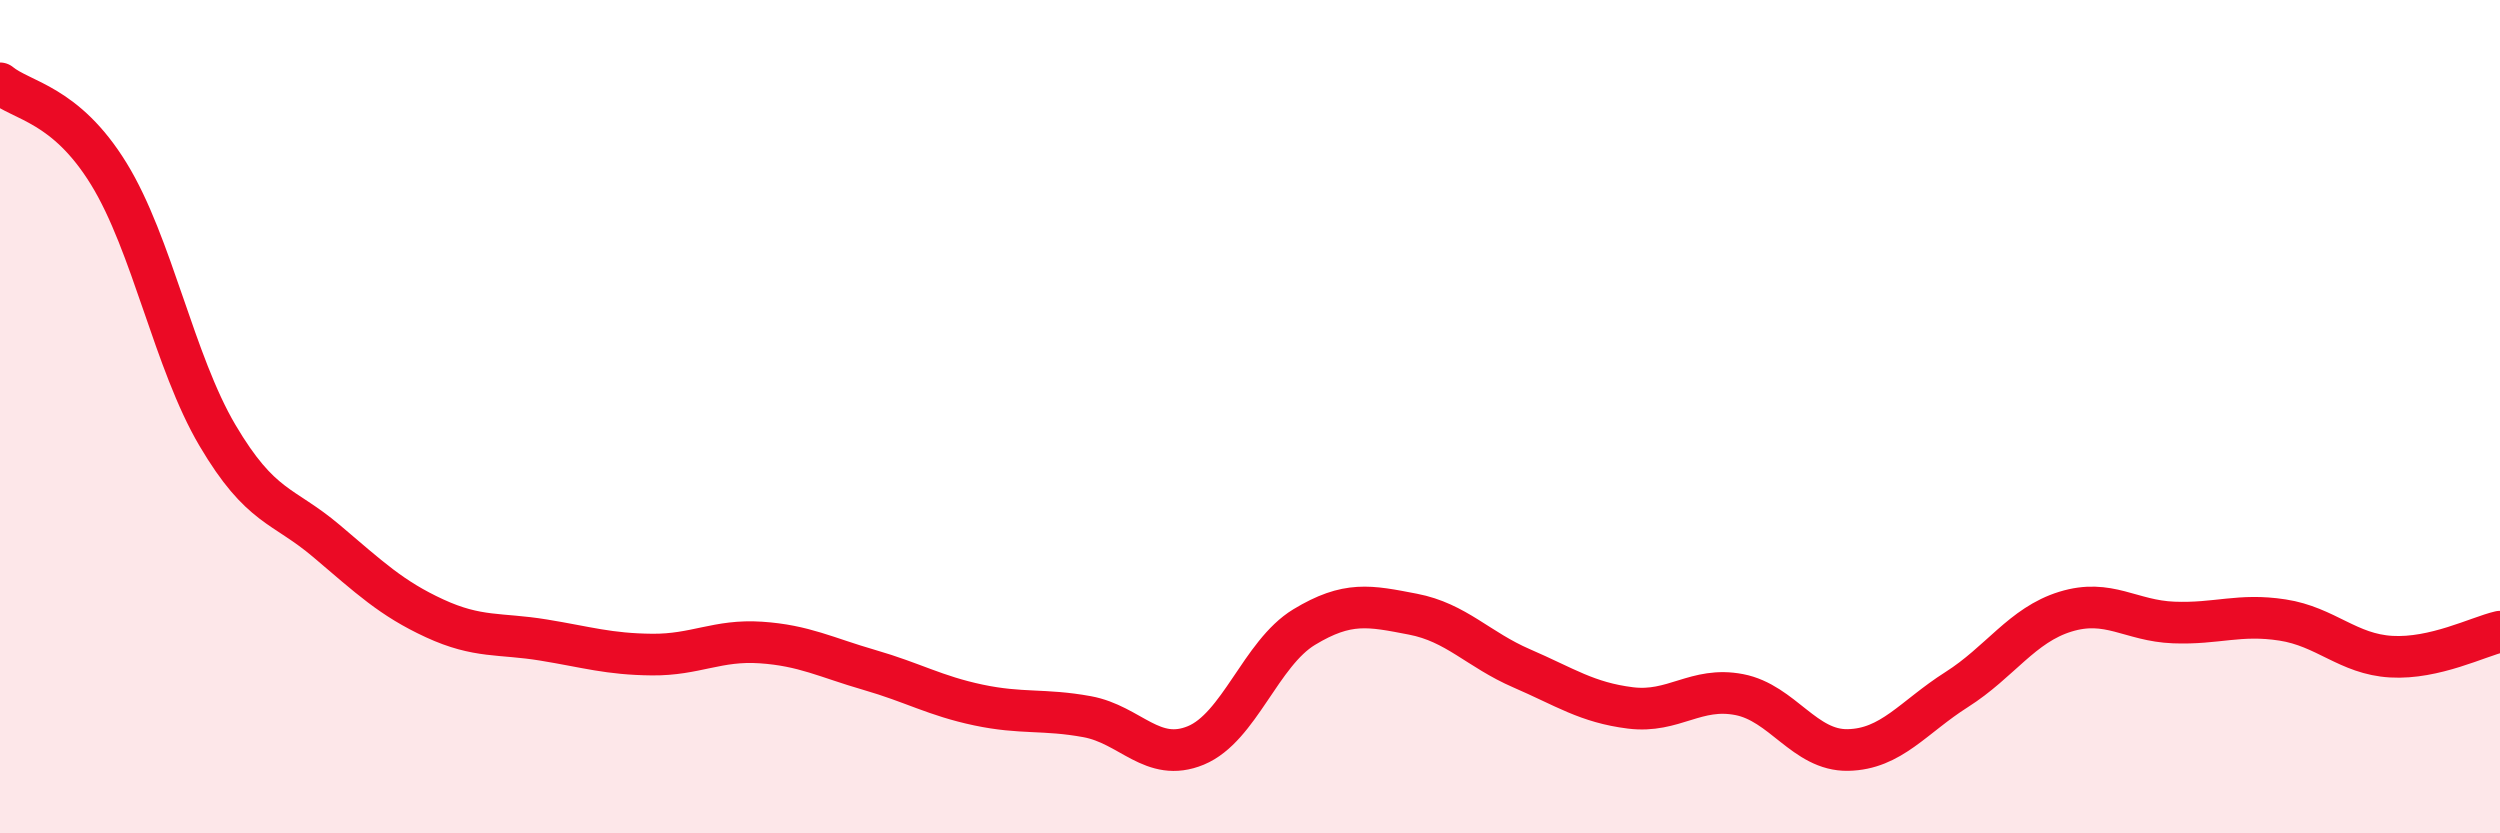
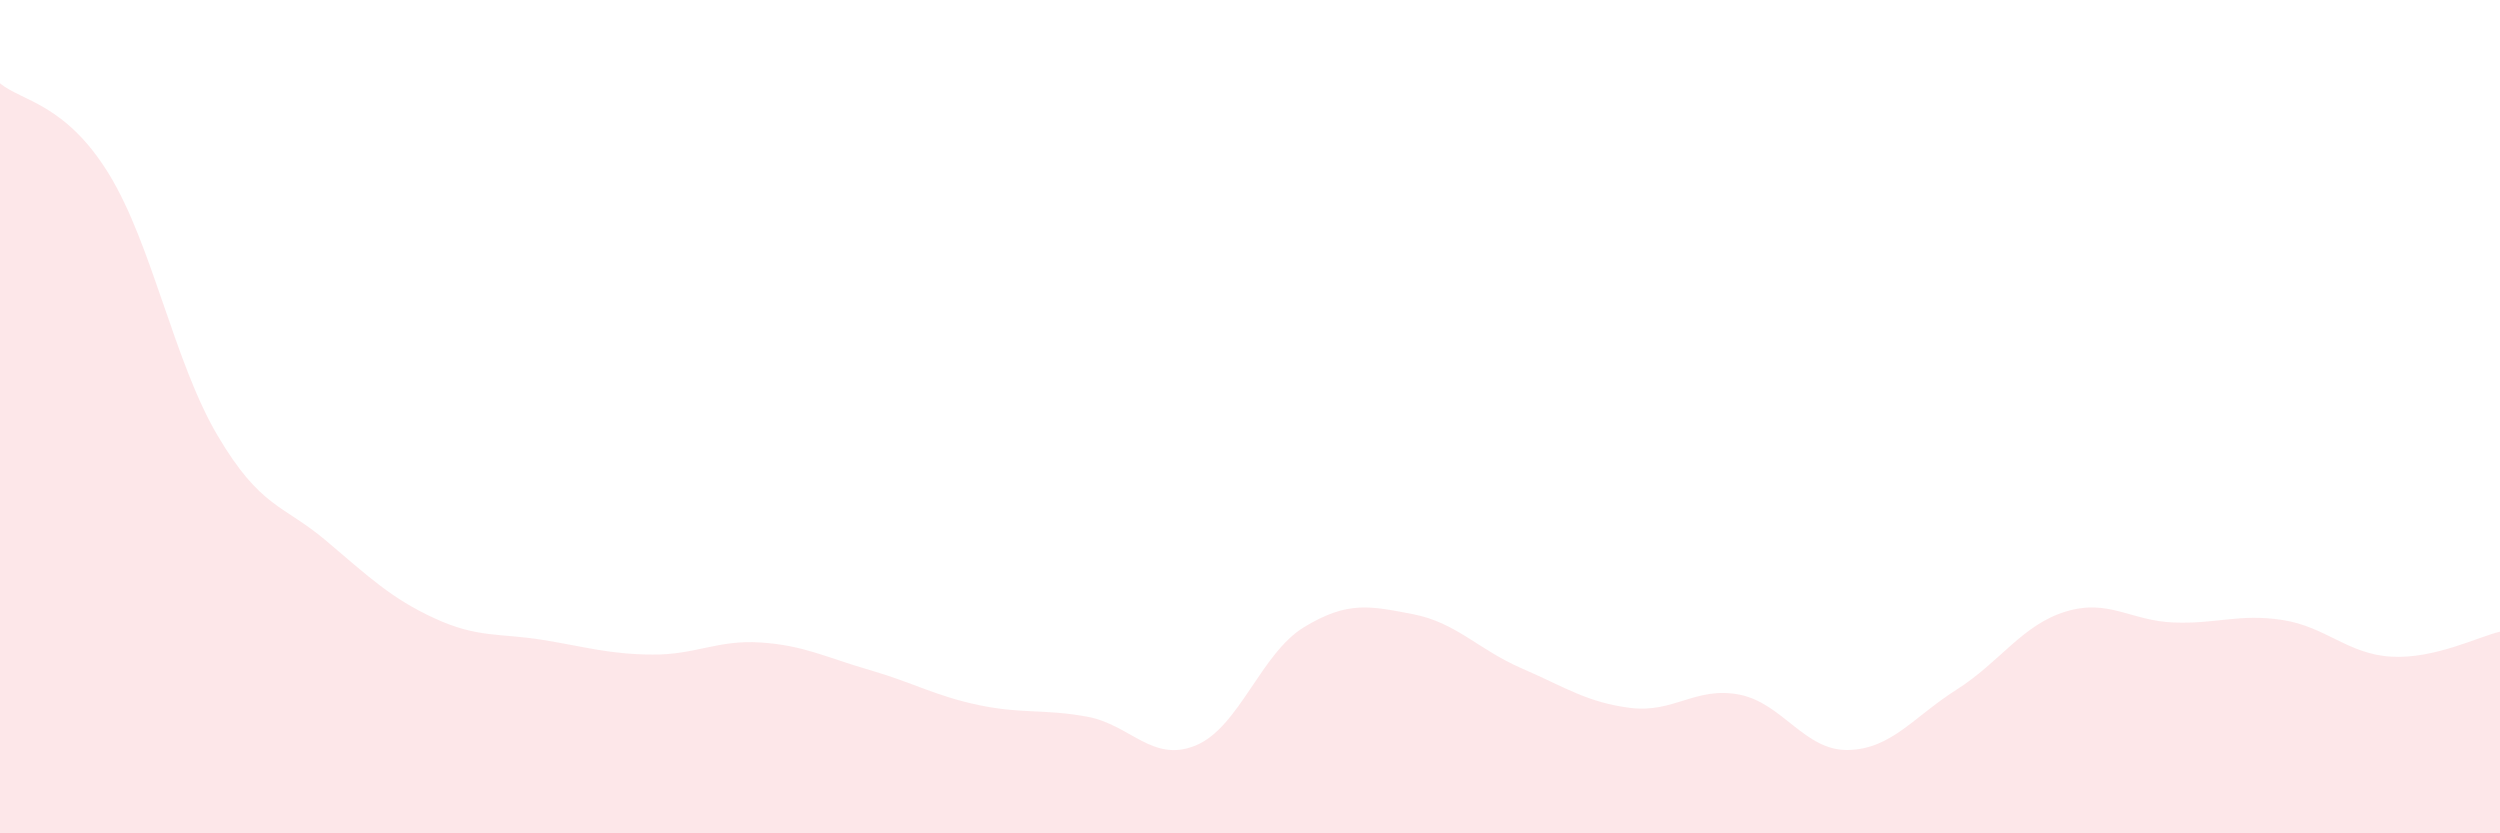
<svg xmlns="http://www.w3.org/2000/svg" width="60" height="20" viewBox="0 0 60 20">
  <path d="M 0,2 C 0.52,2.43 1.57,2.48 2.61,4.17 C 3.65,5.86 4.18,8.69 5.22,10.45 C 6.26,12.21 6.79,12.1 7.83,12.98 C 8.87,13.86 9.39,14.36 10.43,14.84 C 11.47,15.32 12,15.19 13.04,15.36 C 14.08,15.53 14.61,15.7 15.65,15.71 C 16.69,15.72 17.22,15.35 18.26,15.42 C 19.3,15.49 19.83,15.78 20.87,16.08 C 21.91,16.38 22.44,16.7 23.48,16.92 C 24.52,17.14 25.05,17.01 26.09,17.2 C 27.13,17.39 27.66,18.32 28.7,17.89 C 29.74,17.46 30.26,15.68 31.3,15.05 C 32.34,14.42 32.87,14.54 33.91,14.74 C 34.95,14.94 35.48,15.59 36.52,16.04 C 37.56,16.49 38.09,16.86 39.13,16.99 C 40.17,17.12 40.7,16.47 41.74,16.67 C 42.78,16.87 43.31,18.02 44.35,18 C 45.39,17.98 45.92,17.21 46.96,16.55 C 48,15.89 48.53,15 49.57,14.68 C 50.61,14.36 51.13,14.9 52.17,14.94 C 53.21,14.98 53.74,14.72 54.78,14.88 C 55.82,15.04 56.35,15.7 57.39,15.76 C 58.43,15.82 59.48,15.28 60,15.16L60 20L0 20Z" fill="#EB0A25" opacity="0.1" stroke-linecap="round" stroke-linejoin="round" />
-   <path d="M 0,2 C 0.52,2.43 1.57,2.48 2.61,4.17 C 3.65,5.86 4.18,8.69 5.22,10.45 C 6.26,12.21 6.79,12.1 7.83,12.98 C 8.87,13.86 9.39,14.36 10.43,14.84 C 11.47,15.32 12,15.19 13.04,15.36 C 14.08,15.53 14.61,15.7 15.65,15.71 C 16.69,15.72 17.22,15.35 18.26,15.42 C 19.3,15.49 19.83,15.78 20.87,16.08 C 21.91,16.38 22.44,16.7 23.48,16.92 C 24.52,17.14 25.05,17.01 26.09,17.2 C 27.13,17.39 27.66,18.32 28.7,17.89 C 29.74,17.46 30.26,15.68 31.3,15.05 C 32.34,14.42 32.87,14.54 33.91,14.74 C 34.95,14.94 35.48,15.59 36.52,16.04 C 37.56,16.49 38.09,16.86 39.13,16.99 C 40.17,17.12 40.7,16.47 41.74,16.67 C 42.78,16.87 43.31,18.02 44.35,18 C 45.39,17.98 45.92,17.21 46.96,16.55 C 48,15.89 48.53,15 49.57,14.68 C 50.61,14.36 51.13,14.9 52.17,14.94 C 53.21,14.98 53.74,14.72 54.78,14.88 C 55.82,15.04 56.35,15.7 57.39,15.76 C 58.43,15.82 59.48,15.28 60,15.16" stroke="#EB0A25" stroke-width="1" fill="none" stroke-linecap="round" stroke-linejoin="round" />
</svg>